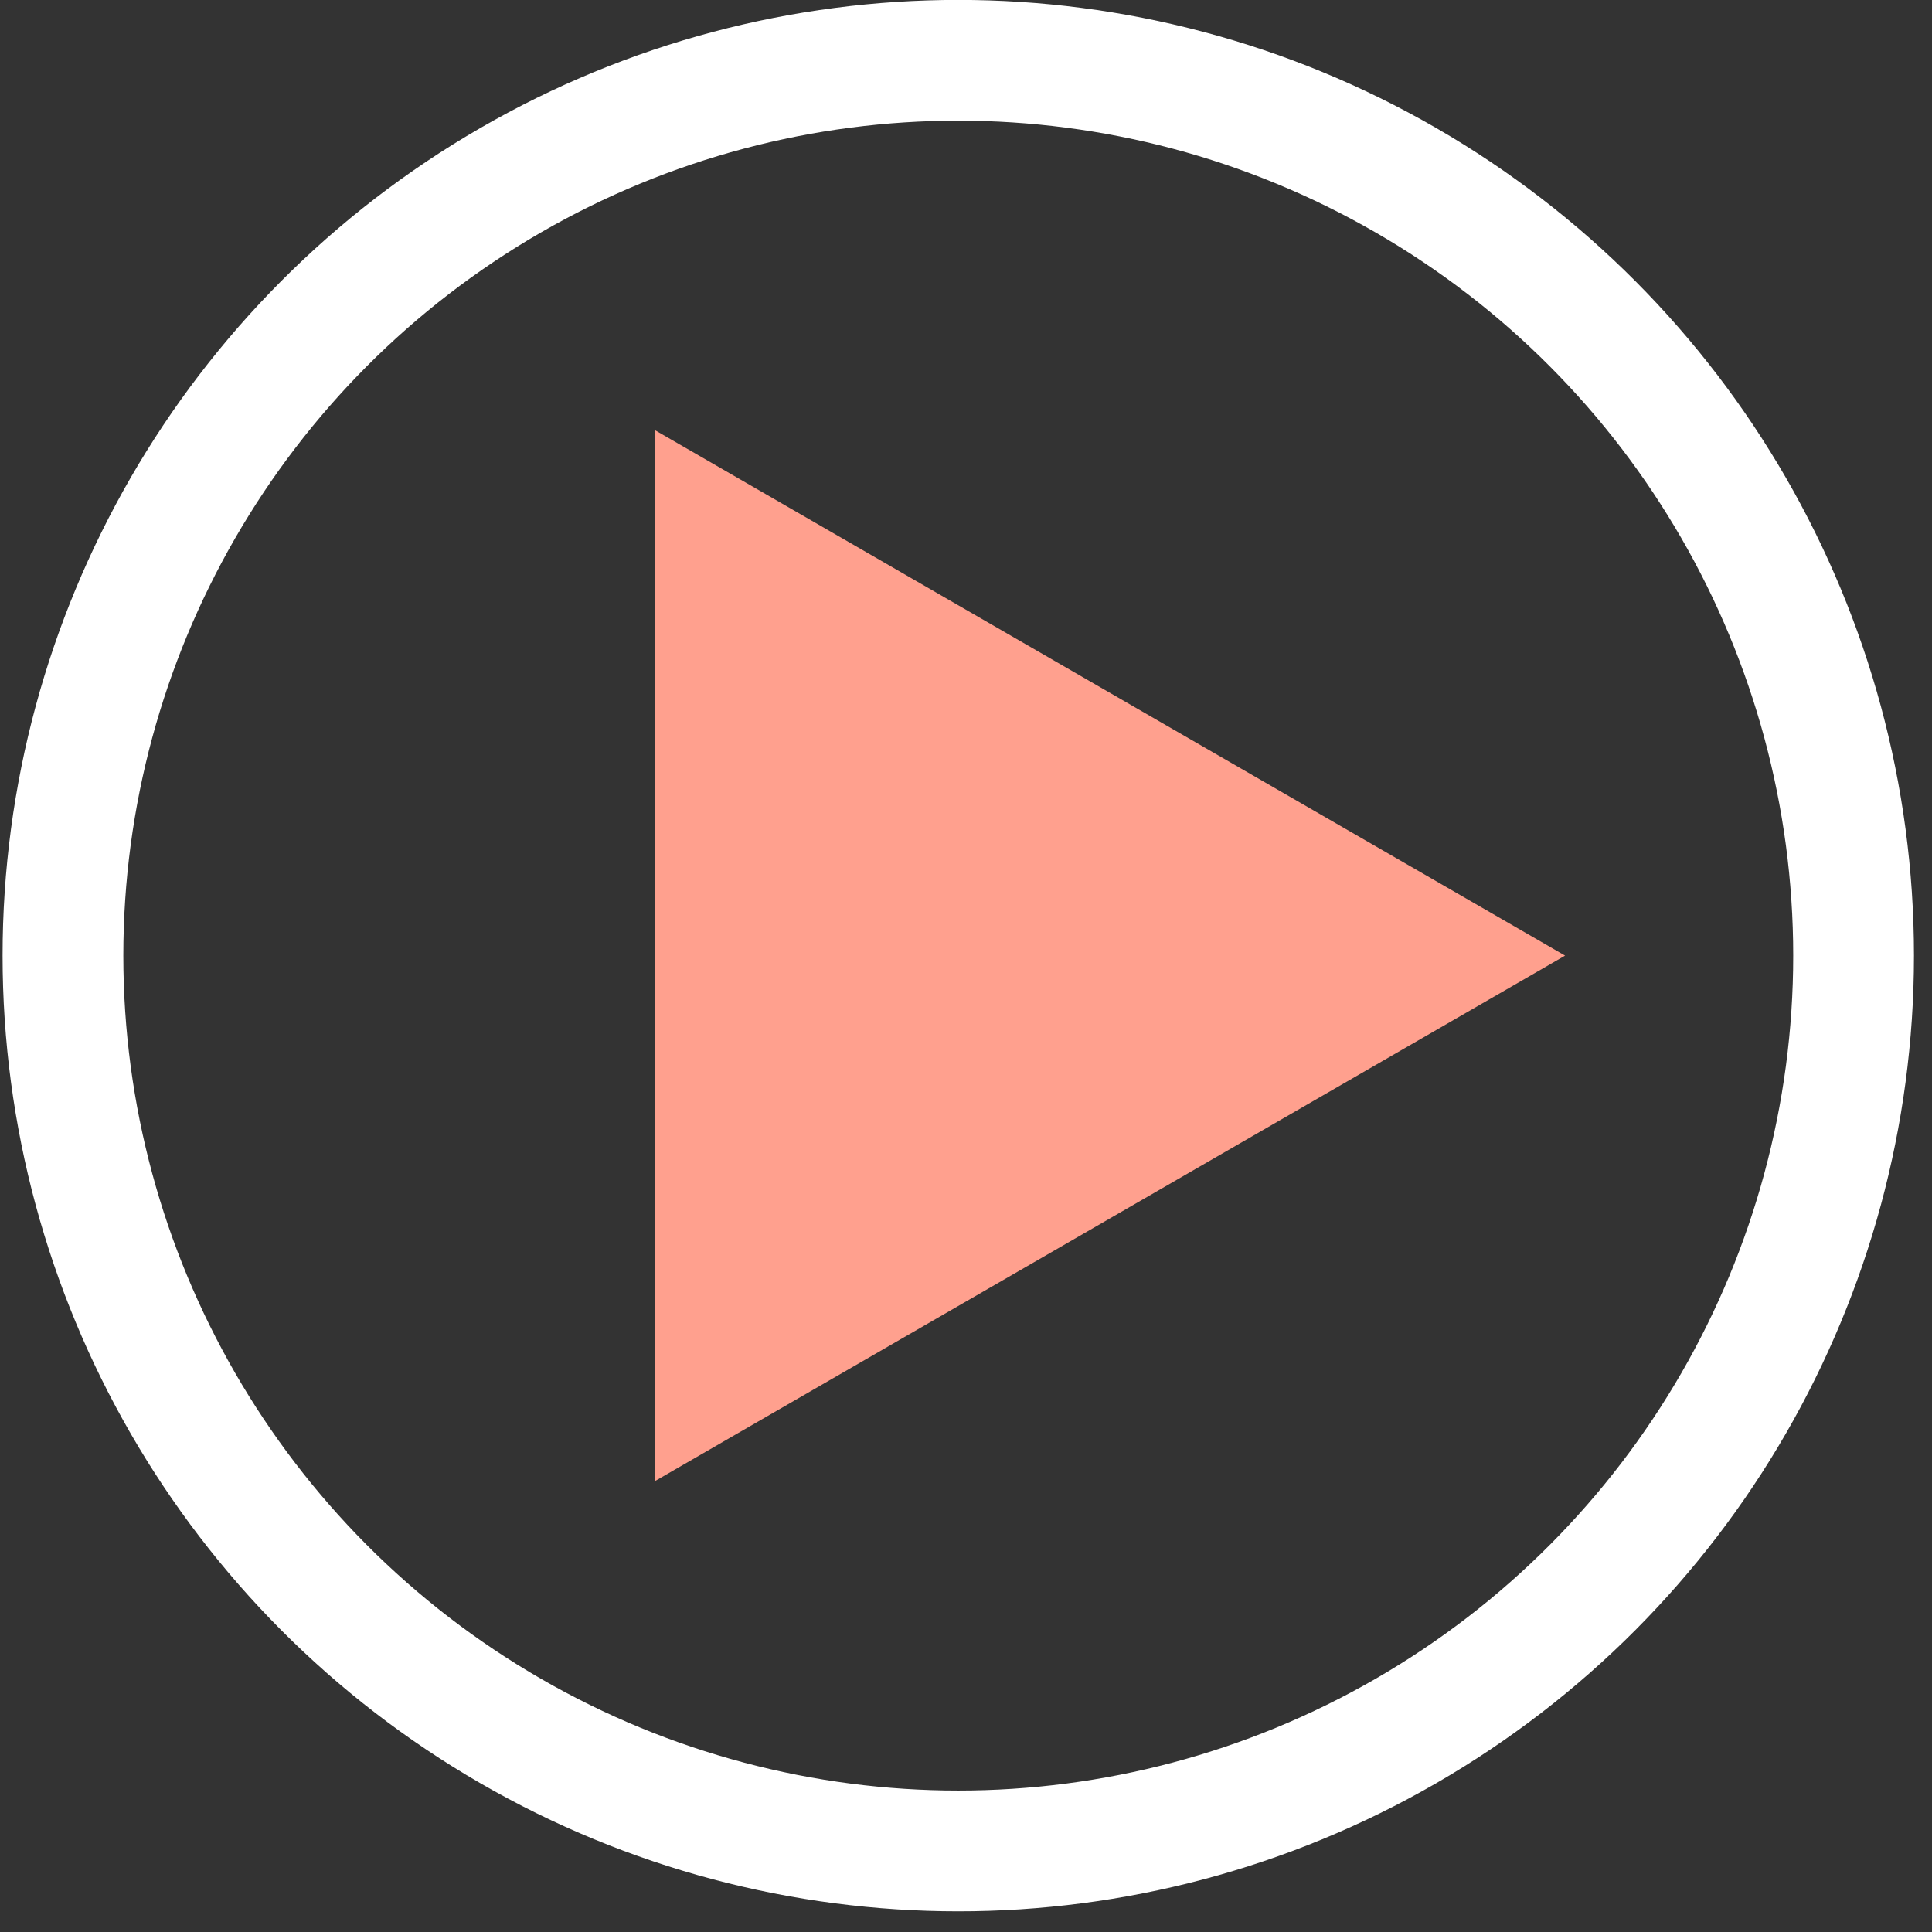
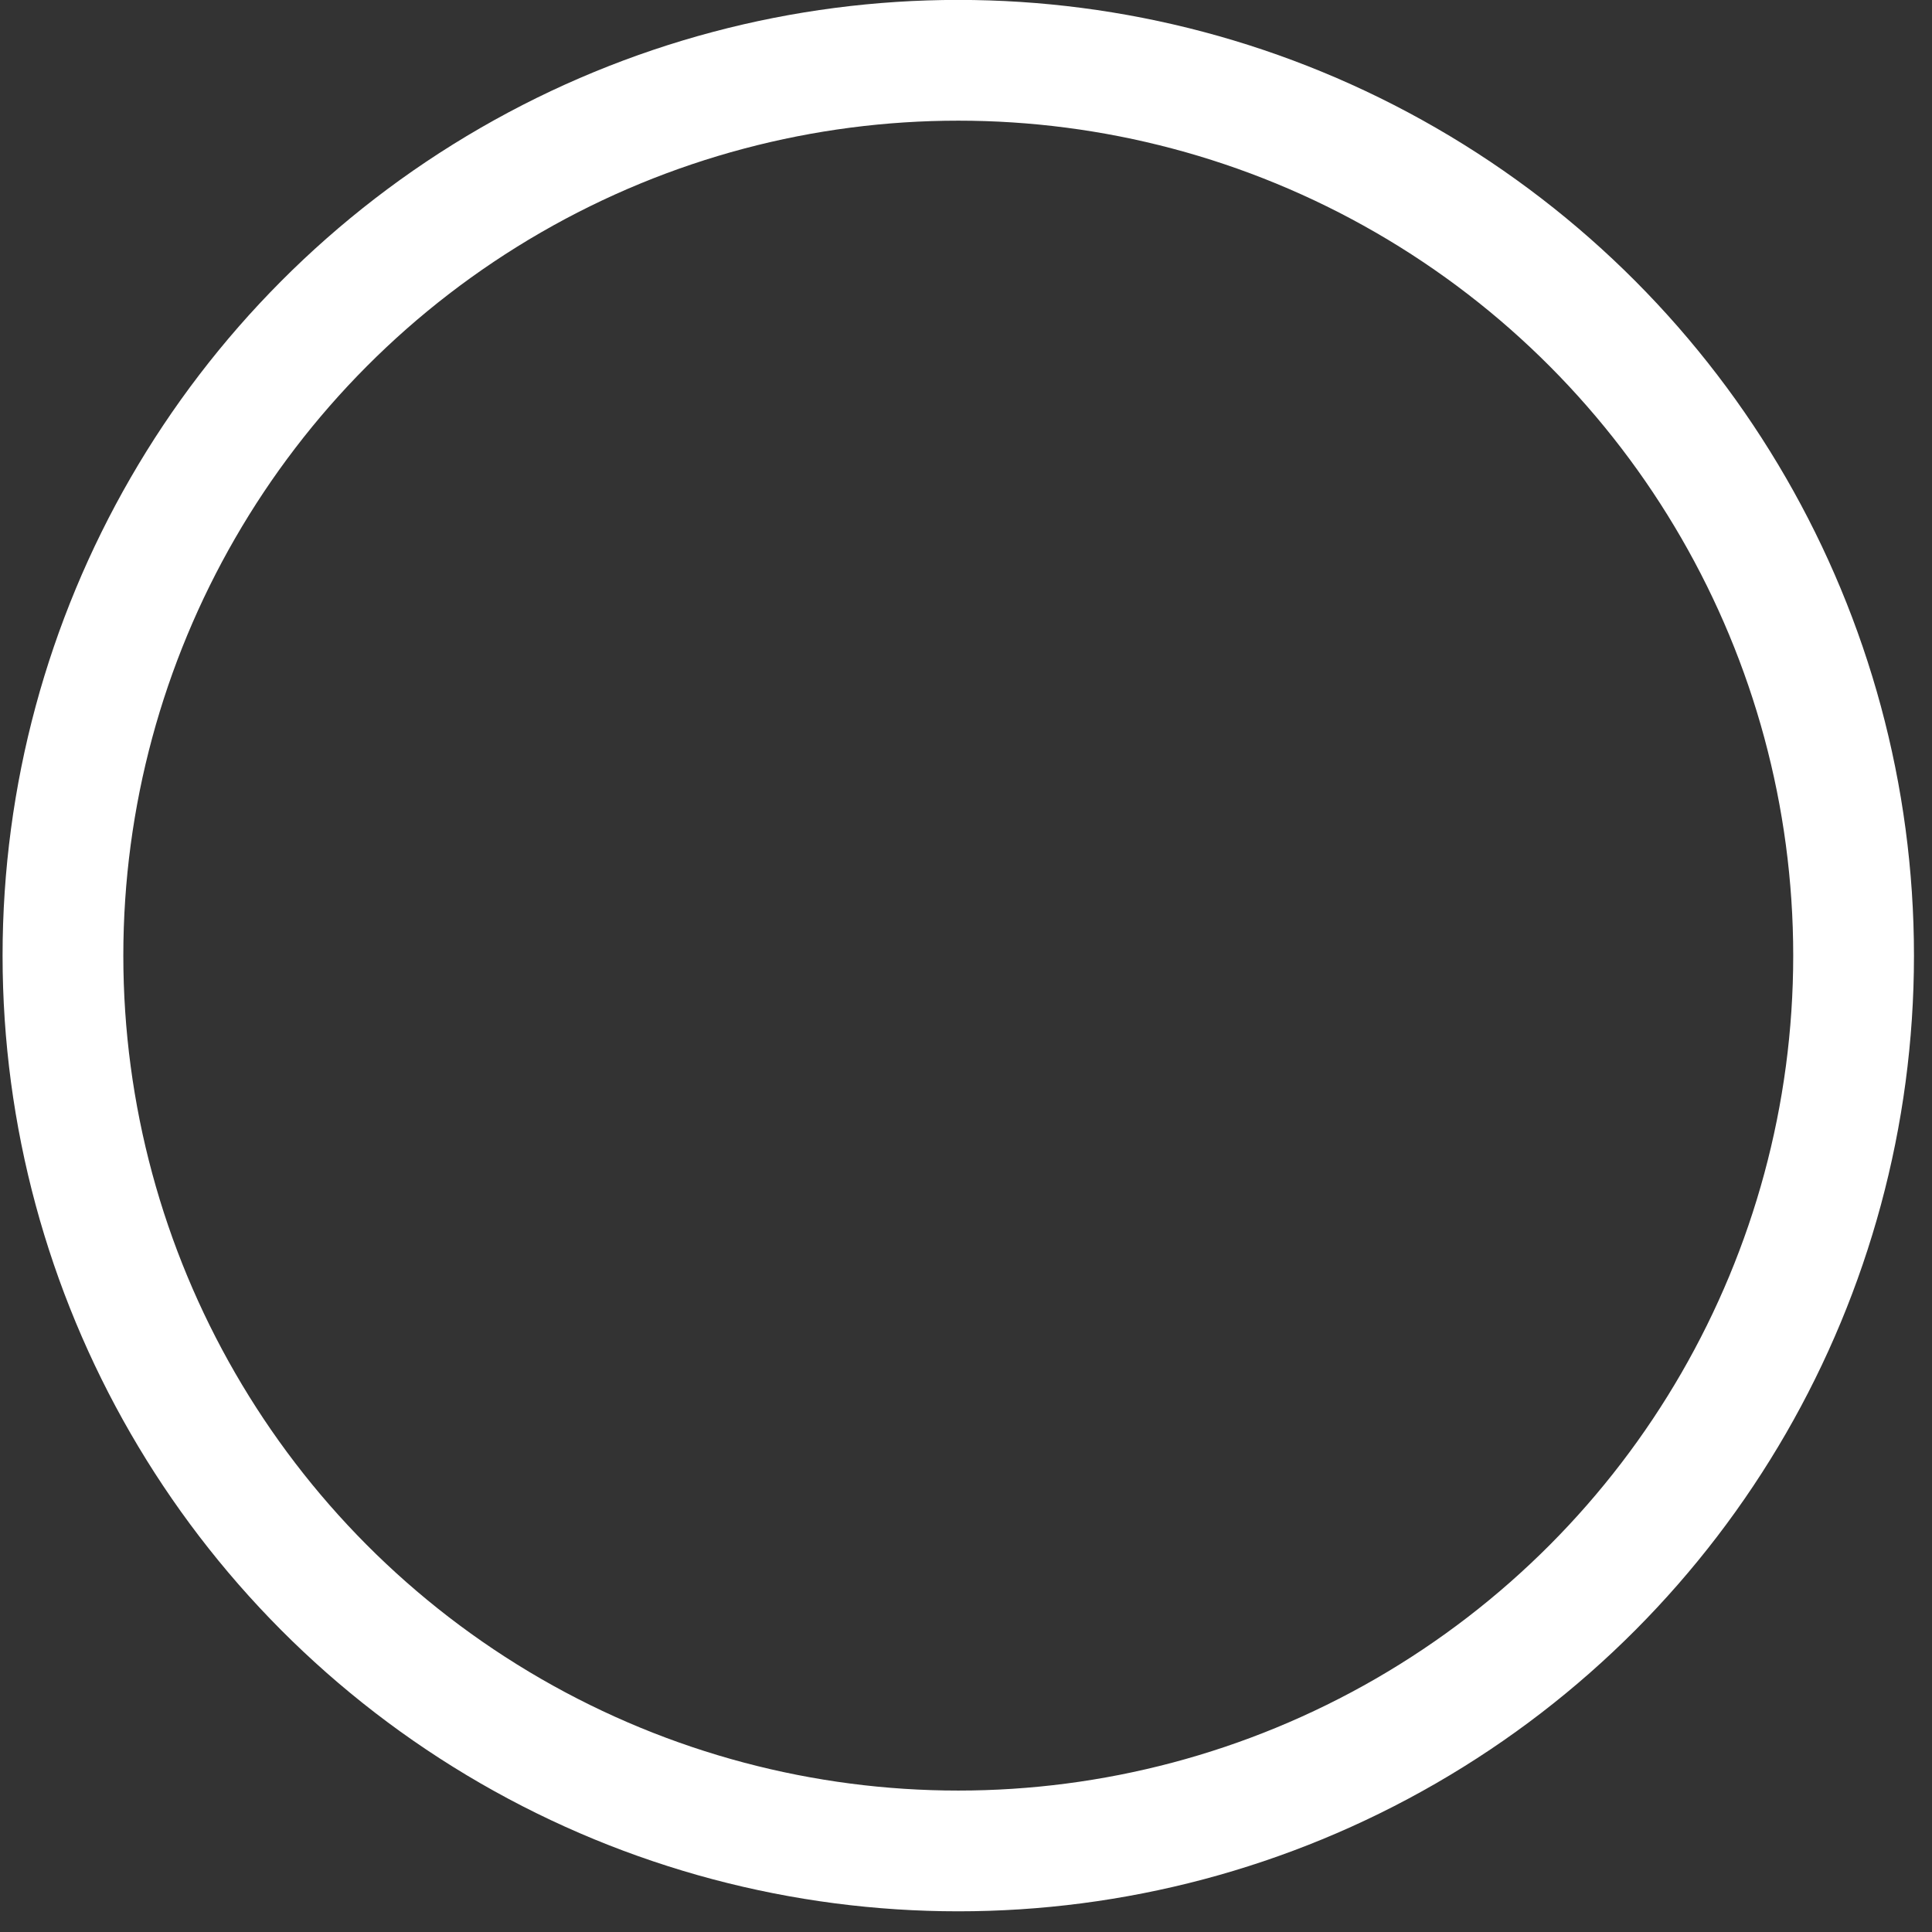
<svg xmlns="http://www.w3.org/2000/svg" width="48" height="48" viewBox="0 0 48 48" fill="none">
  <rect x="0" y="0" width="48" height="48" fill="#333333" stroke="none" />
  <circle cx="23.808" cy="23.742" r="22.244" stroke="white" stroke-width="3" />
-   <path d="M38.884 23.742L16.271 36.798L16.271 10.687L38.884 23.742Z" fill="#FFA08E" />
</svg>